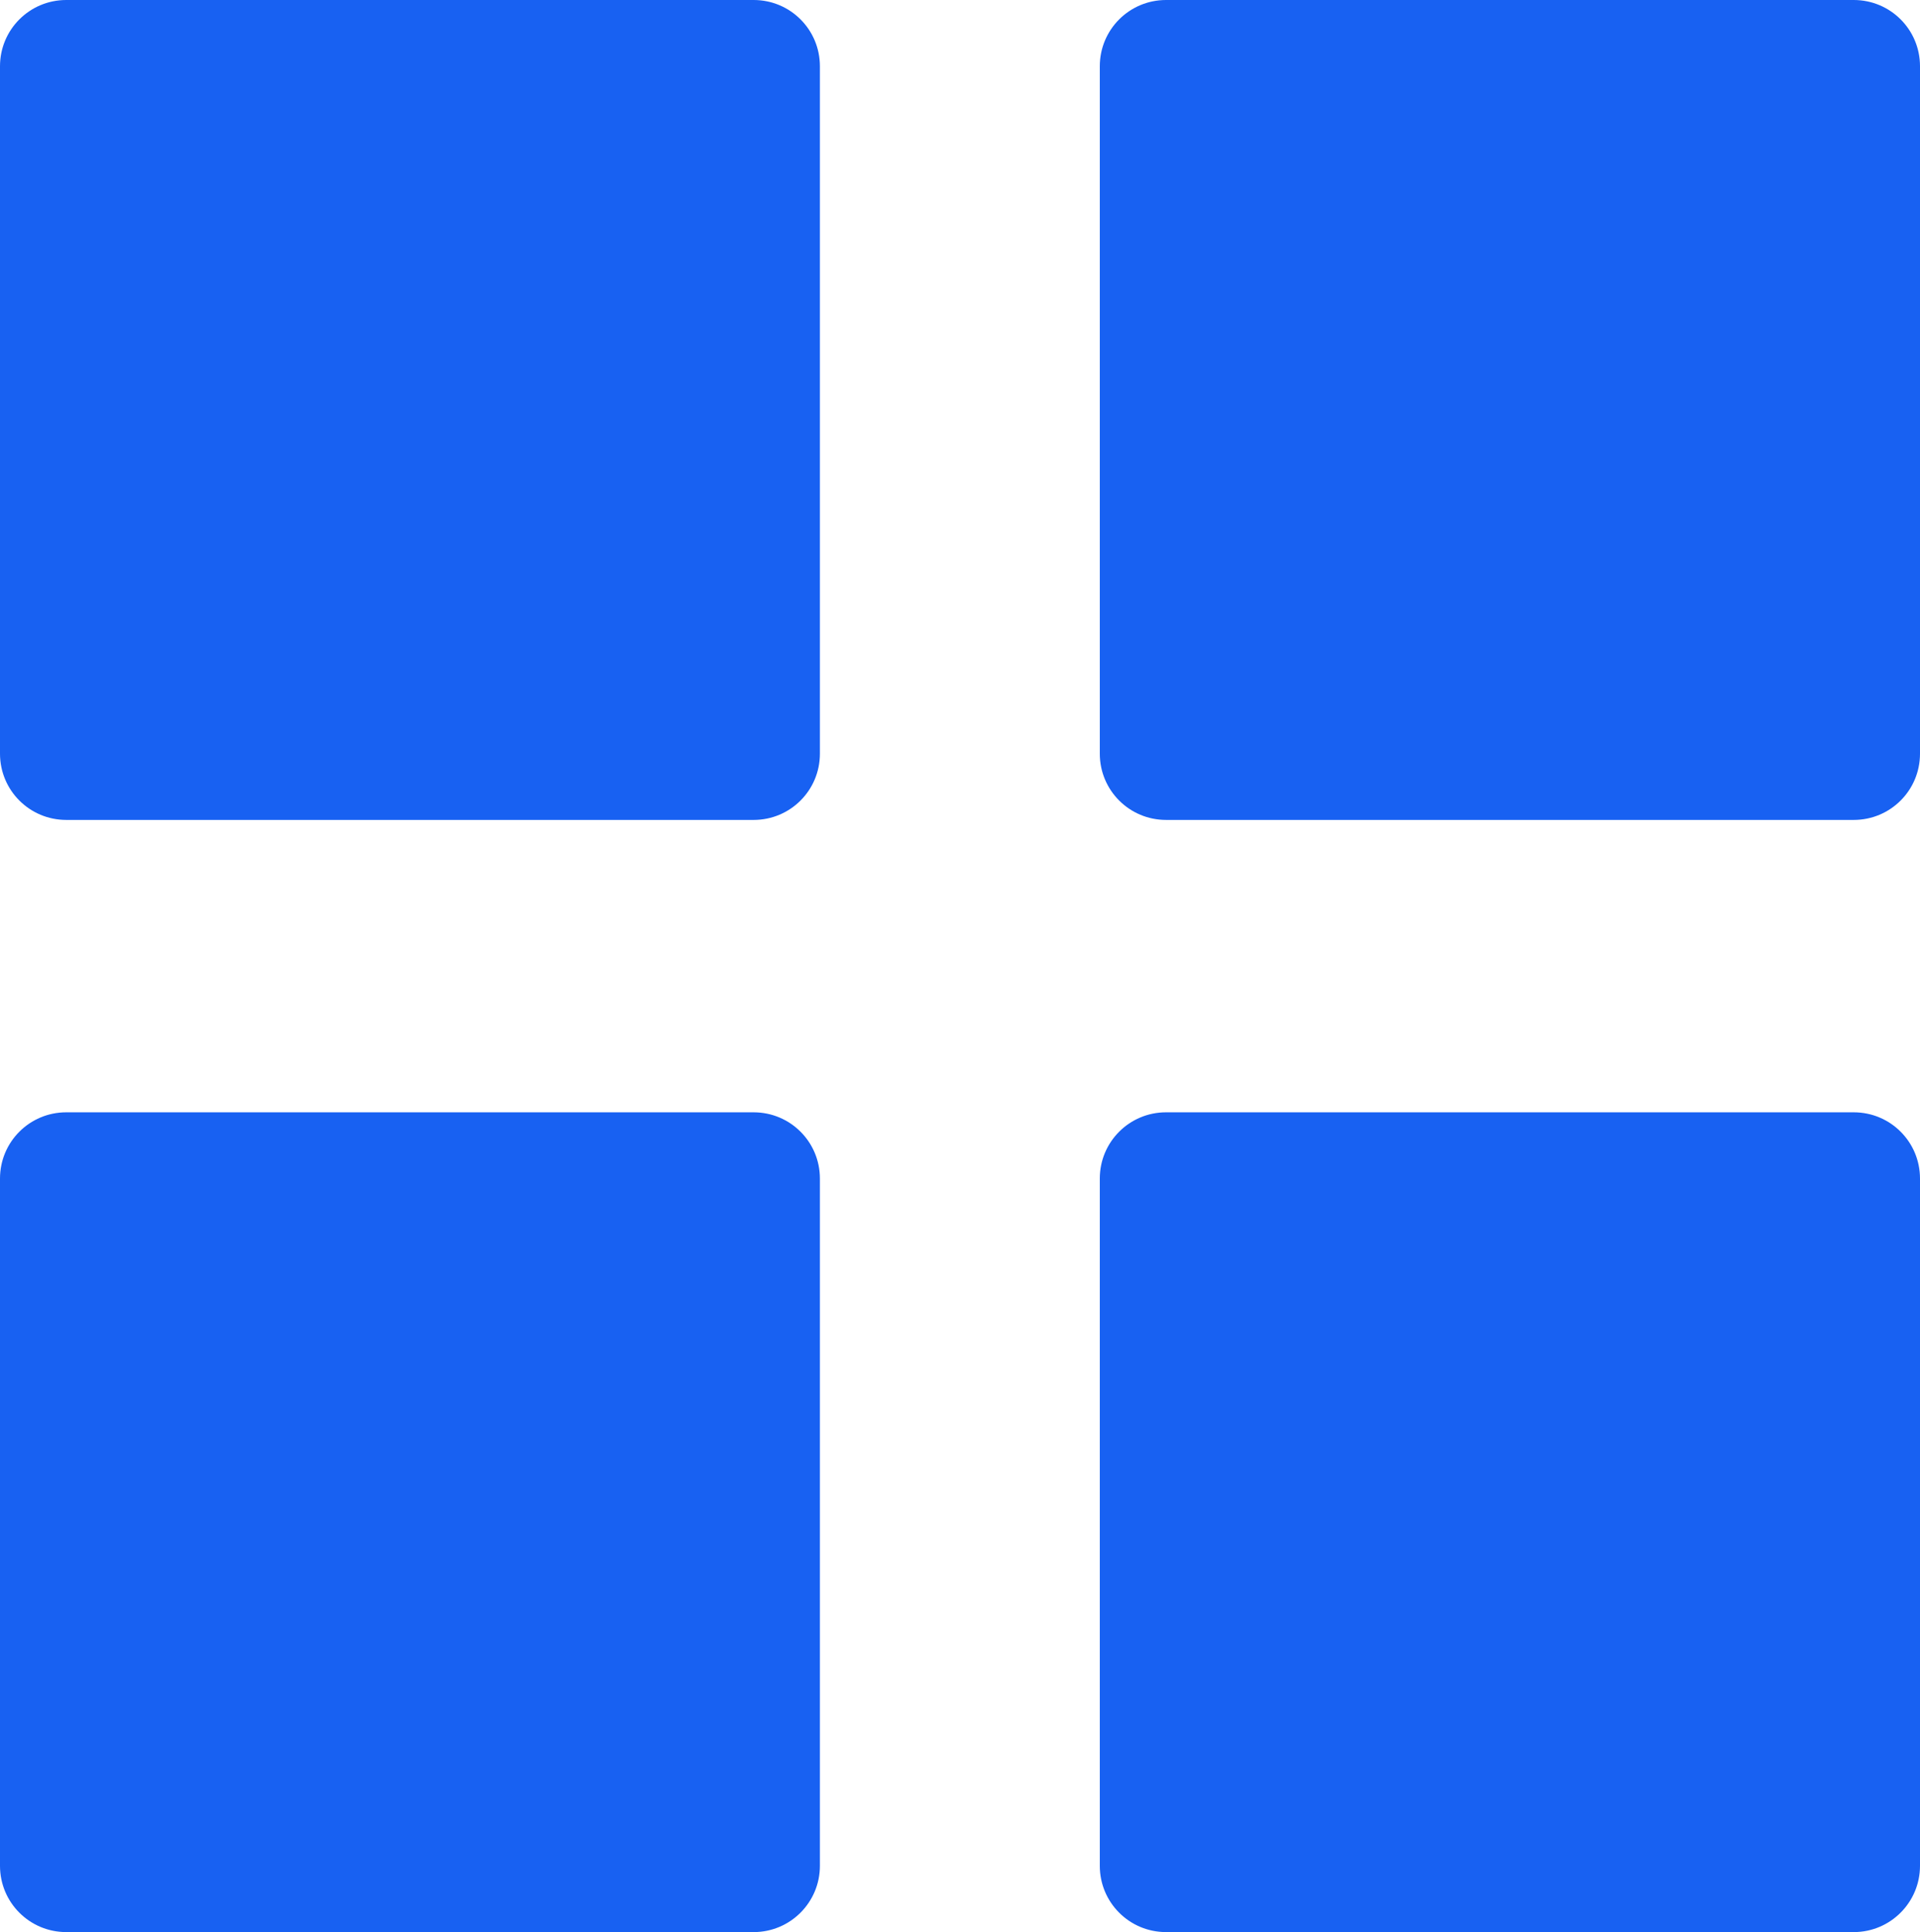
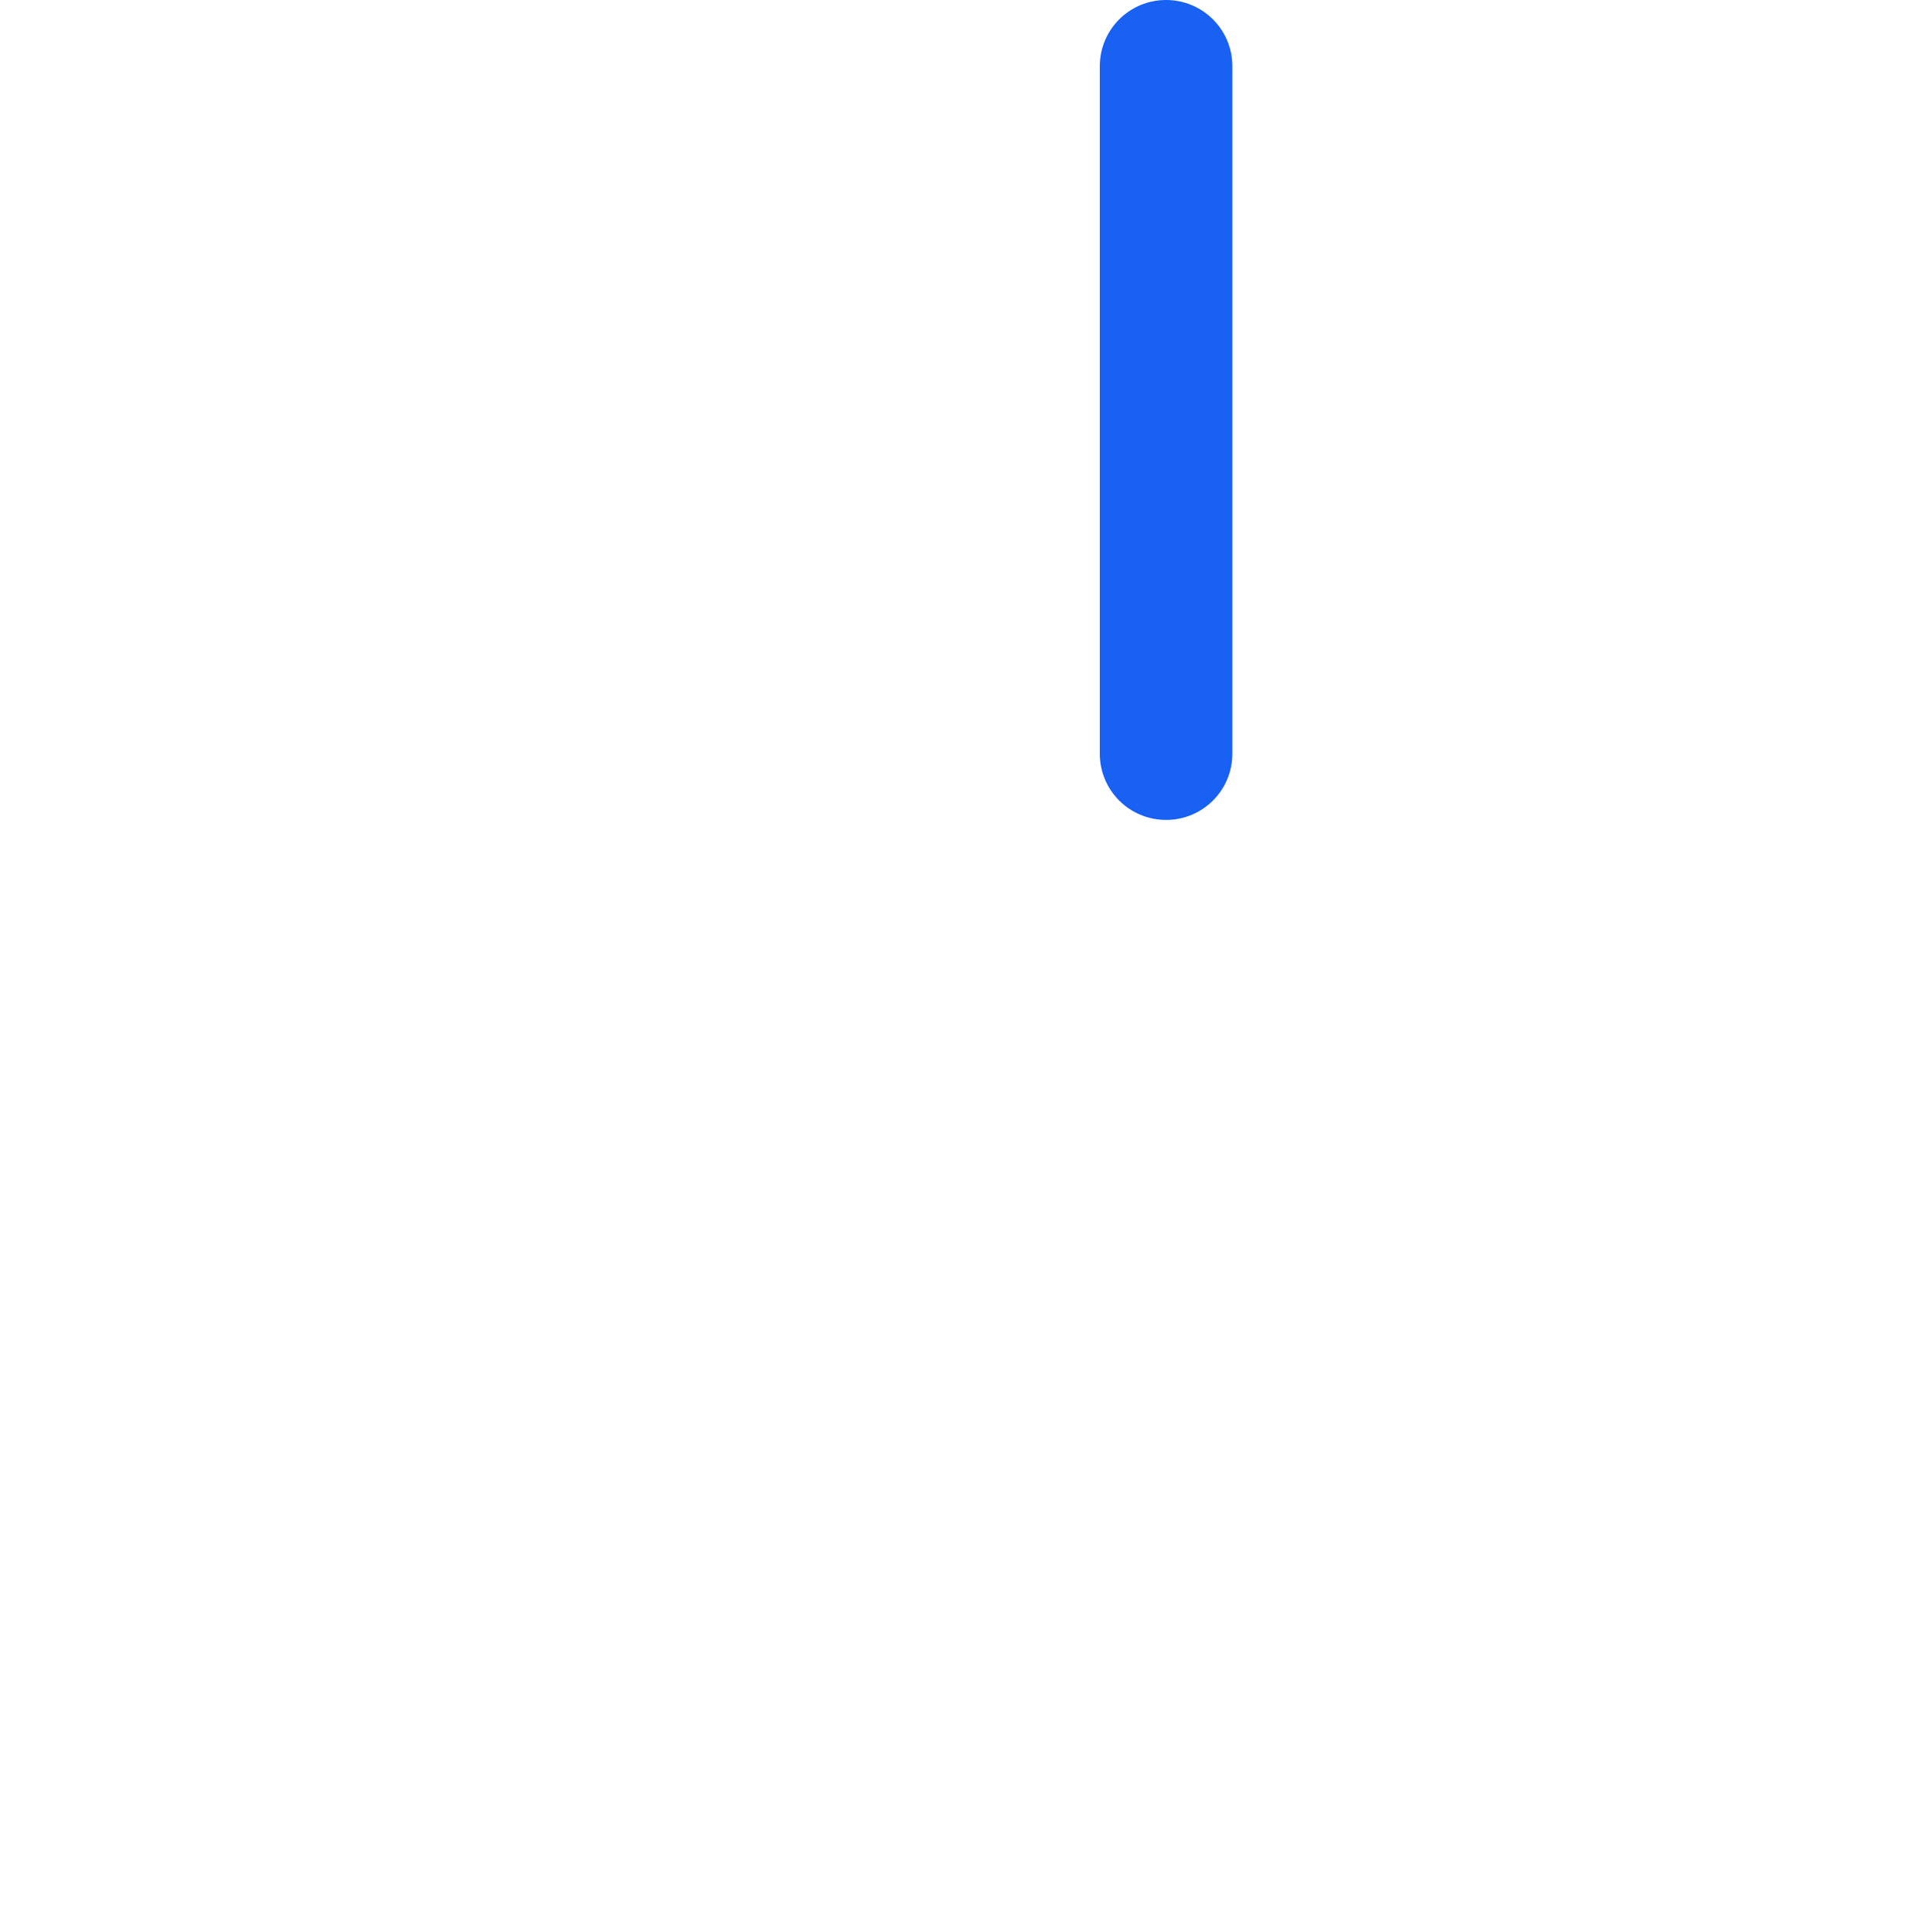
<svg xmlns="http://www.w3.org/2000/svg" id="_图层_2" viewBox="0 0 127.18 128">
  <defs>
    <style>.cls-1{fill:#1861f2;}</style>
  </defs>
  <g id="_图层_1-2">
    <g>
-       <path class="cls-1" d="M49.92,54.32H4.39c-2.43,0-4.39-1.96-4.39-4.39V4.39C0,1.96,1.96,0,4.39,0H49.92c2.43,0,4.39,1.96,4.39,4.39V49.93c0,2.43-1.96,4.39-4.39,4.39h0Z" />
-       <path class="cls-1" d="M122.79,54.32h-45.55c-2.43,0-4.39-1.96-4.39-4.39V4.39c0-2.43,1.96-4.39,4.39-4.39h45.55c2.43,0,4.39,1.96,4.39,4.39V49.93c0,2.43-1.96,4.39-4.39,4.39h0Z" />
-       <path class="cls-1" d="M49.92,128H4.39c-2.43,0-4.39-1.96-4.39-4.39v-45.53c0-2.43,1.96-4.39,4.39-4.39H49.92c2.43,0,4.39,1.96,4.39,4.39v45.53c0,2.42-1.96,4.39-4.39,4.39h0Z" />
-       <path class="cls-1" d="M122.79,128h-45.55c-2.43,0-4.39-1.96-4.39-4.39v-45.53c0-2.43,1.96-4.39,4.39-4.39h45.55c2.43,0,4.39,1.96,4.39,4.39v45.53c0,2.42-1.96,4.39-4.39,4.39h0Z" />
+       <path class="cls-1" d="M122.79,54.32h-45.55c-2.43,0-4.39-1.96-4.39-4.39V4.39c0-2.43,1.96-4.39,4.39-4.39c2.43,0,4.39,1.96,4.39,4.39V49.93c0,2.43-1.96,4.39-4.39,4.39h0Z" />
    </g>
  </g>
</svg>